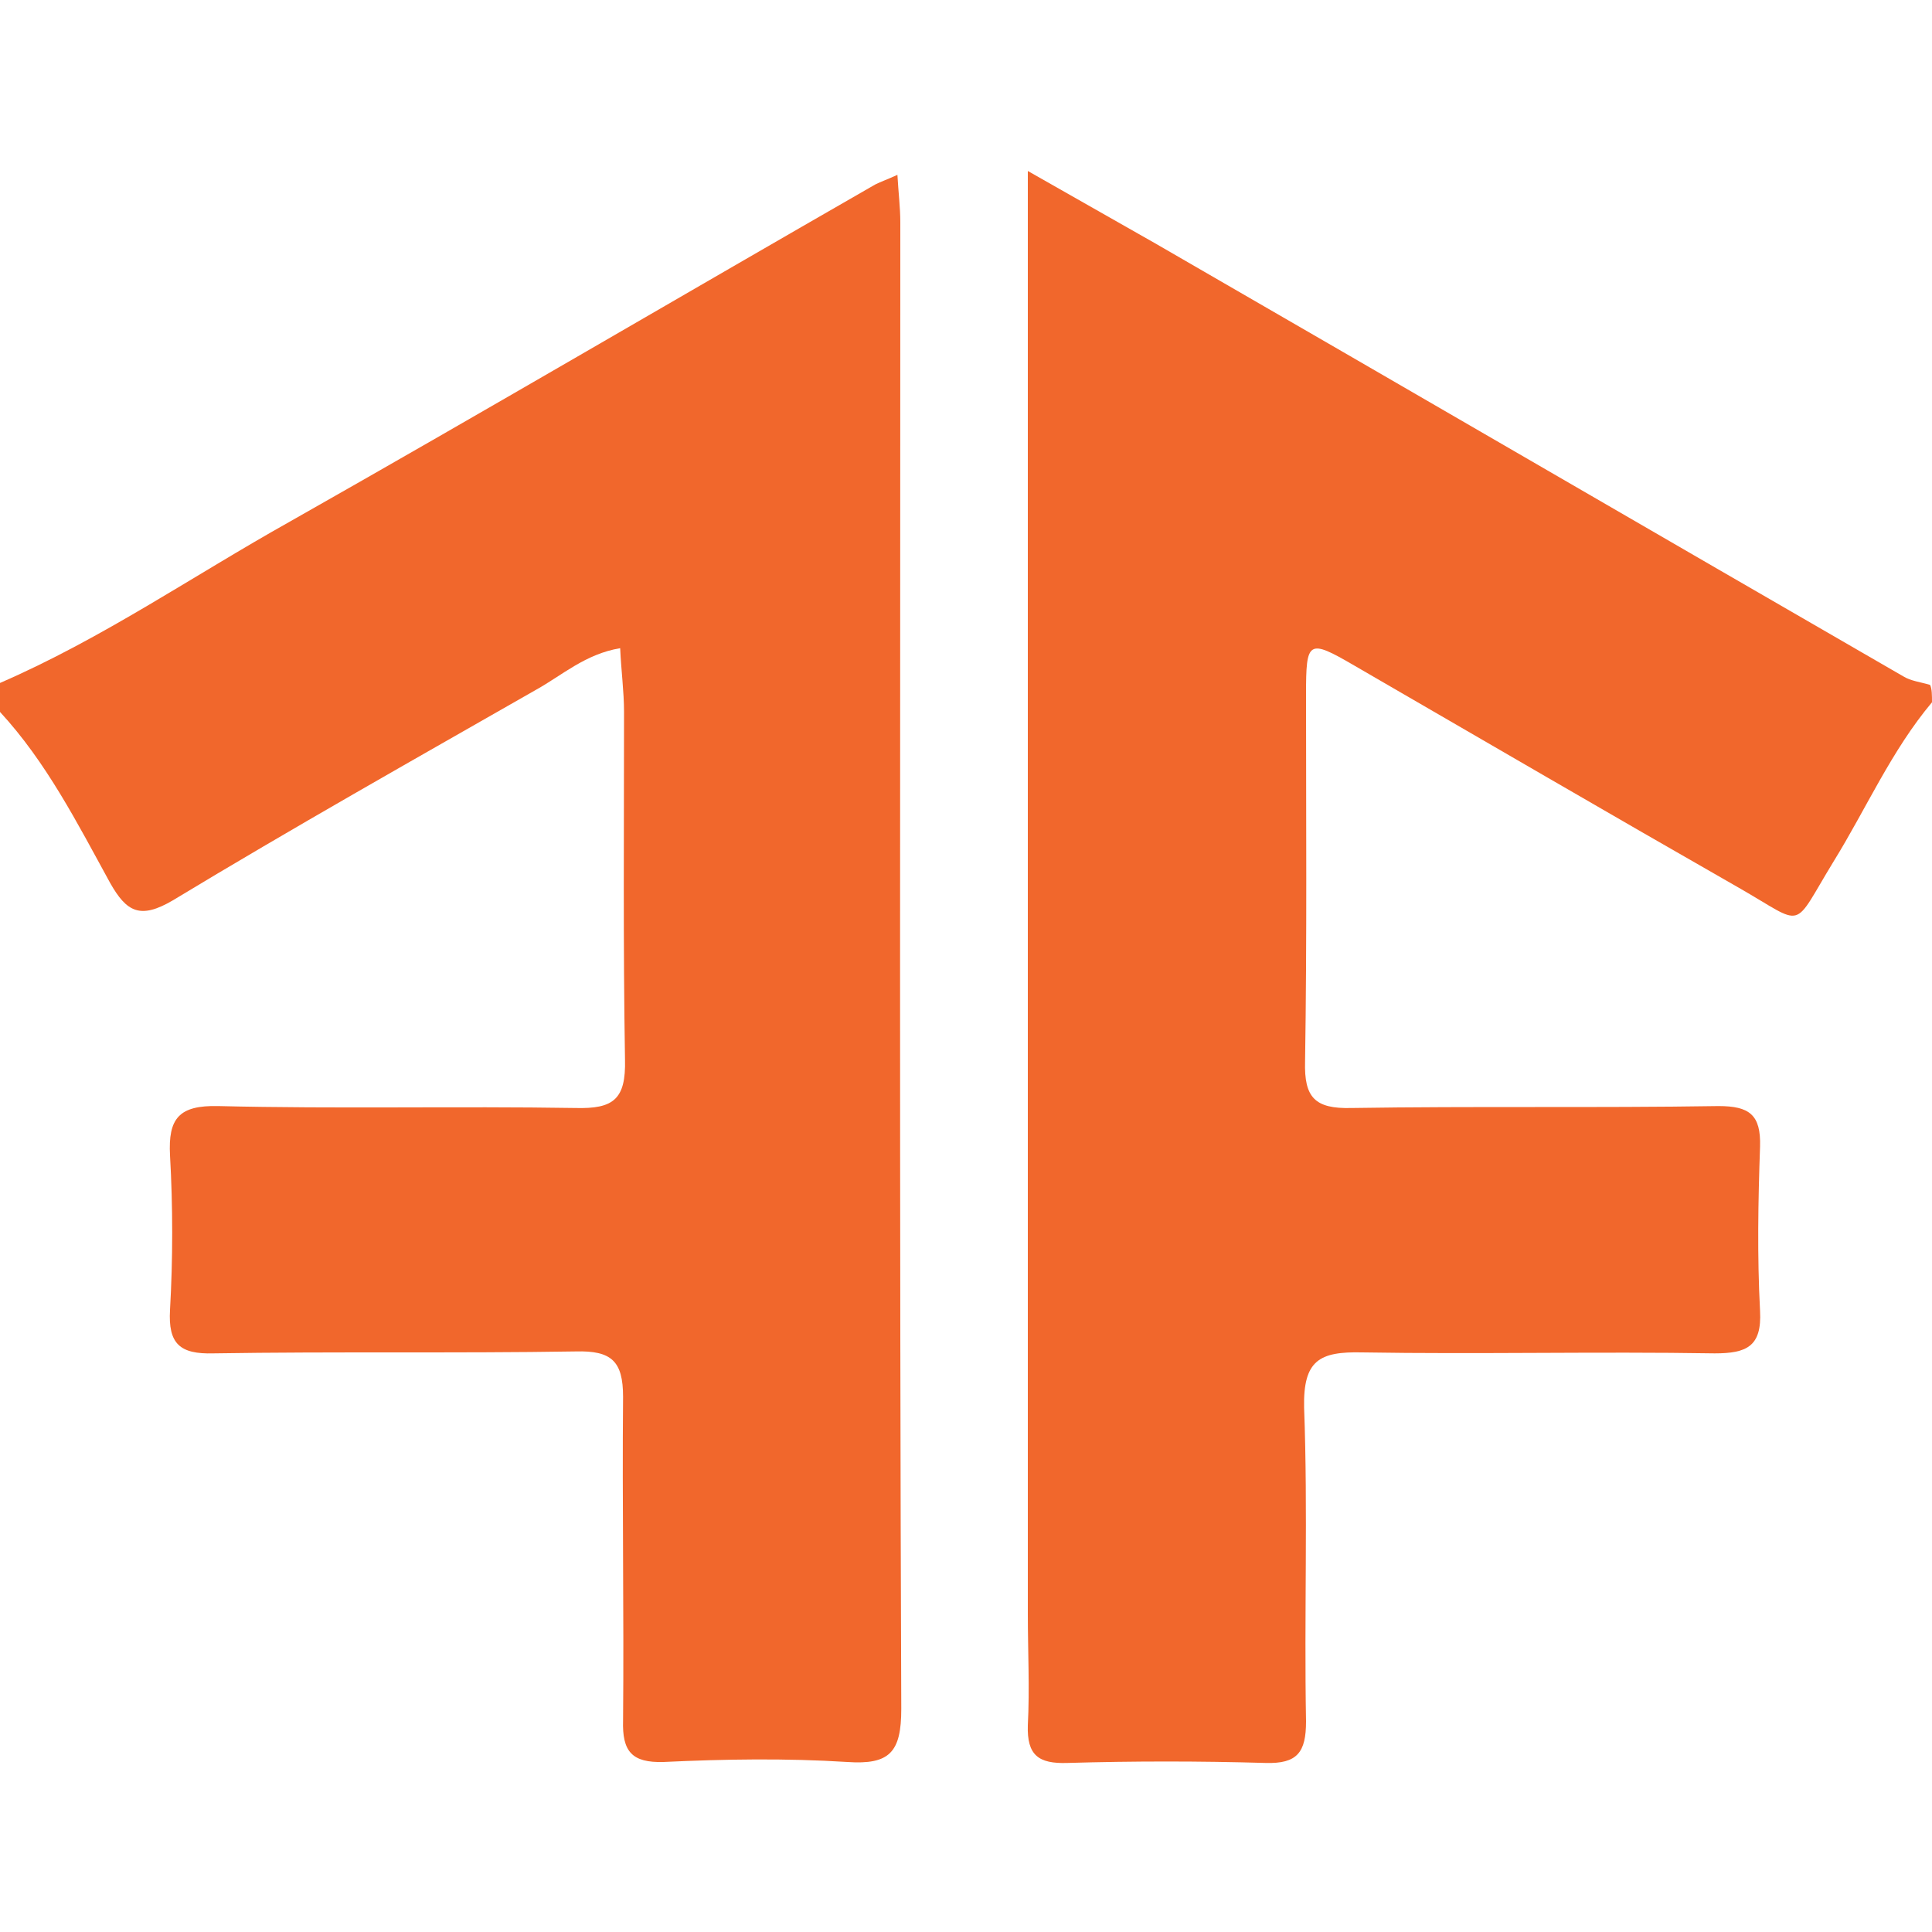
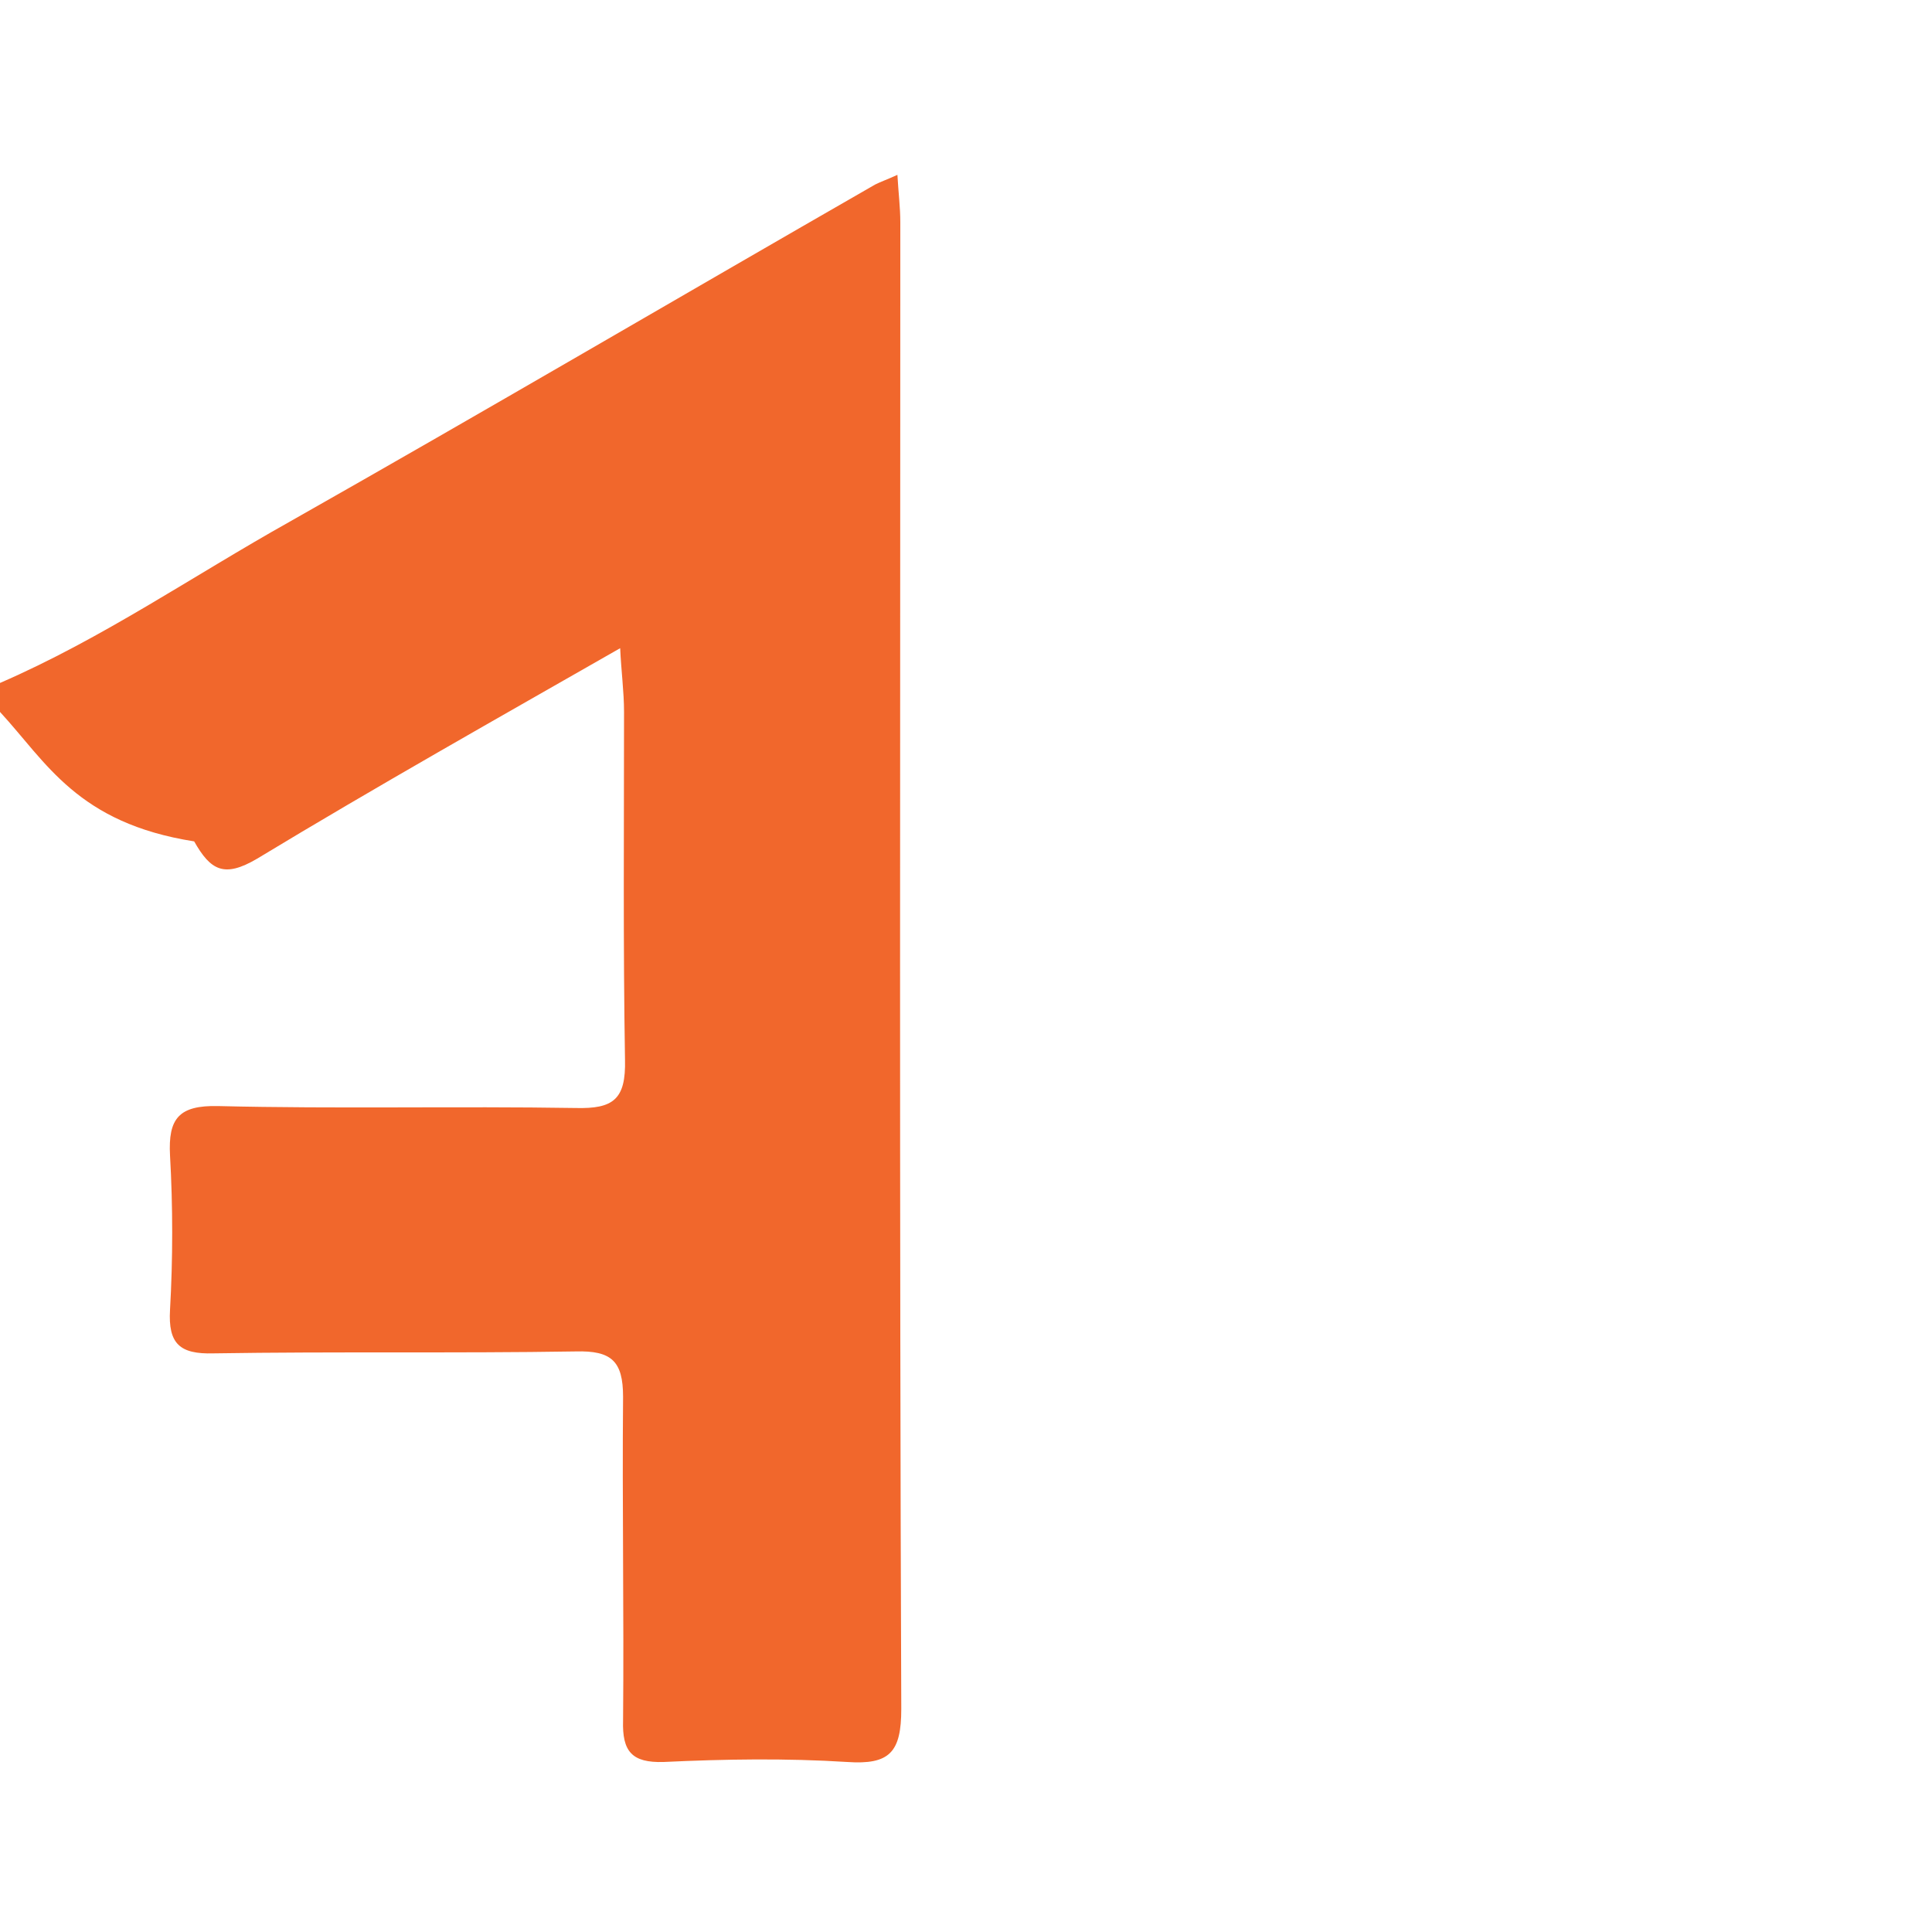
<svg xmlns="http://www.w3.org/2000/svg" version="1.1" id="Layer_1" x="0px" y="0px" width="200px" height="200px" viewBox="0 0 200 200" enable-background="new 0 0 200 200" xml:space="preserve">
  <g>
-     <path fill="#F1672C" d="M0,70.7C10.6,66.1,20,59.6,30,54c20.3-11.5,40.4-23.3,60.6-34.9c0.6-0.3,1.2-0.5,2.3-1   c0.1,1.8,0.3,3.4,0.3,4.9c0,51.3-0.1,102.6,0.1,153.9c0,4.5-1.2,5.8-5.6,5.5c-6.3-0.4-12.7-0.3-19,0c-3.3,0.1-4.3-1.1-4.2-4.3   c0.1-11.2-0.1-22.3,0-33.5c0-3.7-1.2-4.8-4.9-4.7c-12.5,0.2-25,0-37.5,0.2c-3.5,0.1-4.7-1-4.5-4.5c0.3-5.3,0.3-10.7,0-16   c-0.2-3.8,0.9-5.2,5-5.1c12.3,0.3,24.7,0,37,0.2c3.9,0.1,5.2-0.9,5.1-5c-0.2-12-0.1-24-0.1-36c0-2.1-0.3-4.3-0.4-6.6   c-3.6,0.6-6,2.8-8.7,4.3c-12.6,7.2-25.2,14.3-37.6,21.8c-3.4,2-4.8,1.2-6.5-1.8C8,85.2,4.8,78.9,0,73.7C0,72.7,0,71.7,0,70.7z" />
-     <path fill="#F1672C" d="M200,72.7c-4.2,5-6.8,11-10.2,16.5c-4.4,7.2-2.8,6.7-9.8,2.7c-13.3-7.6-26.5-15.3-39.8-23   c-4.8-2.8-5-2.6-5,3c0,12.7,0.1,25.3-0.1,38c-0.1,3.7,1,4.9,4.8,4.8c12.7-0.2,25.3,0,38-0.2c3.2,0,4.4,0.9,4.3,4.2   c-0.2,5.7-0.3,11.3,0,17c0.2,3.7-1.4,4.4-4.7,4.4c-12.2-0.2-24.3,0.1-36.5-0.1c-4.4-0.1-6.1,0.8-6,5.7c0.4,10.8,0,21.6,0.2,32.5   c0,3.2-0.9,4.4-4.2,4.3c-6.8-0.2-13.7-0.2-20.5,0c-3,0.1-4.2-0.8-4.1-3.9c0.2-3.8,0-7.7,0-11.5c0-47.6,0-95.3,0-142.9   c0-1.8,0-3.6,0-6.5c4.9,2.8,9,5.1,13.2,7.5c25.8,14.9,51.6,29.9,77.4,44.8c0.8,0.5,1.8,0.6,2.8,0.9C200,71.3,200,72,200,72.7z" />
+     <path fill="#F1672C" d="M0,70.7C10.6,66.1,20,59.6,30,54c20.3-11.5,40.4-23.3,60.6-34.9c0.6-0.3,1.2-0.5,2.3-1   c0.1,1.8,0.3,3.4,0.3,4.9c0,51.3-0.1,102.6,0.1,153.9c0,4.5-1.2,5.8-5.6,5.5c-6.3-0.4-12.7-0.3-19,0c-3.3,0.1-4.3-1.1-4.2-4.3   c0.1-11.2-0.1-22.3,0-33.5c0-3.7-1.2-4.8-4.9-4.7c-12.5,0.2-25,0-37.5,0.2c-3.5,0.1-4.7-1-4.5-4.5c0.3-5.3,0.3-10.7,0-16   c-0.2-3.8,0.9-5.2,5-5.1c12.3,0.3,24.7,0,37,0.2c3.9,0.1,5.2-0.9,5.1-5c-0.2-12-0.1-24-0.1-36c0-2.1-0.3-4.3-0.4-6.6   c-12.6,7.2-25.2,14.3-37.6,21.8c-3.4,2-4.8,1.2-6.5-1.8C8,85.2,4.8,78.9,0,73.7C0,72.7,0,71.7,0,70.7z" />
  </g>
</svg>